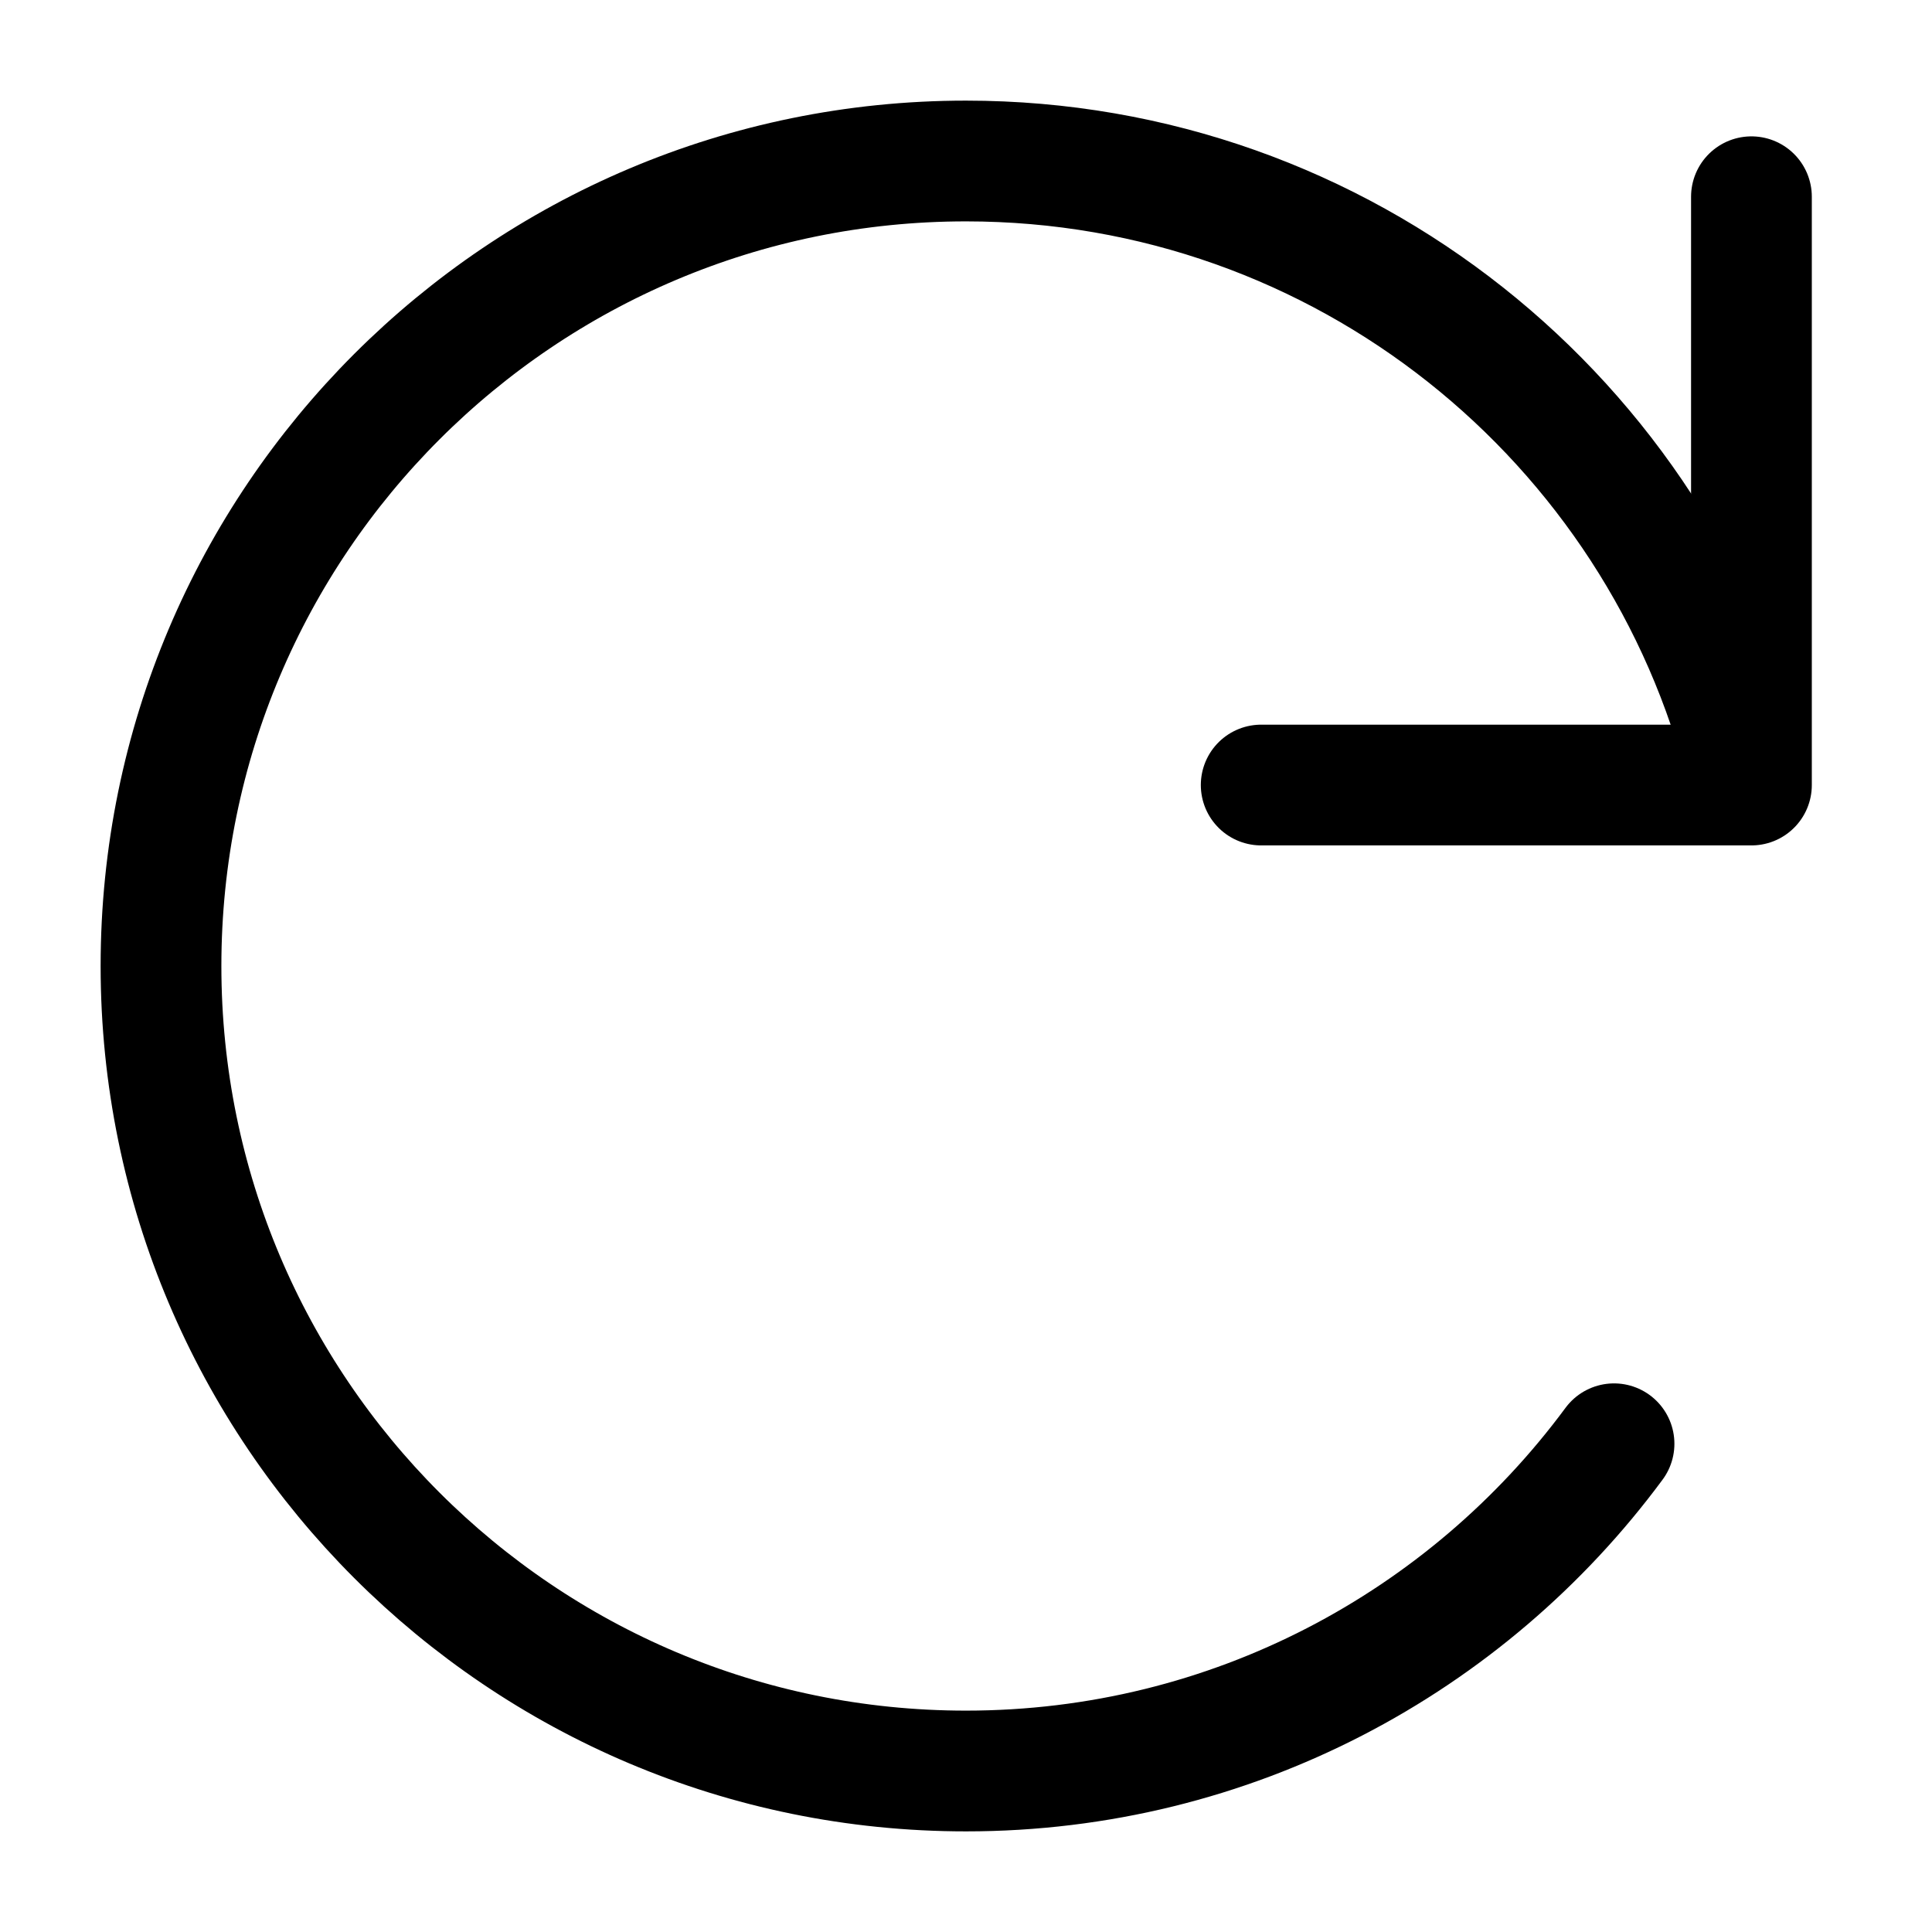
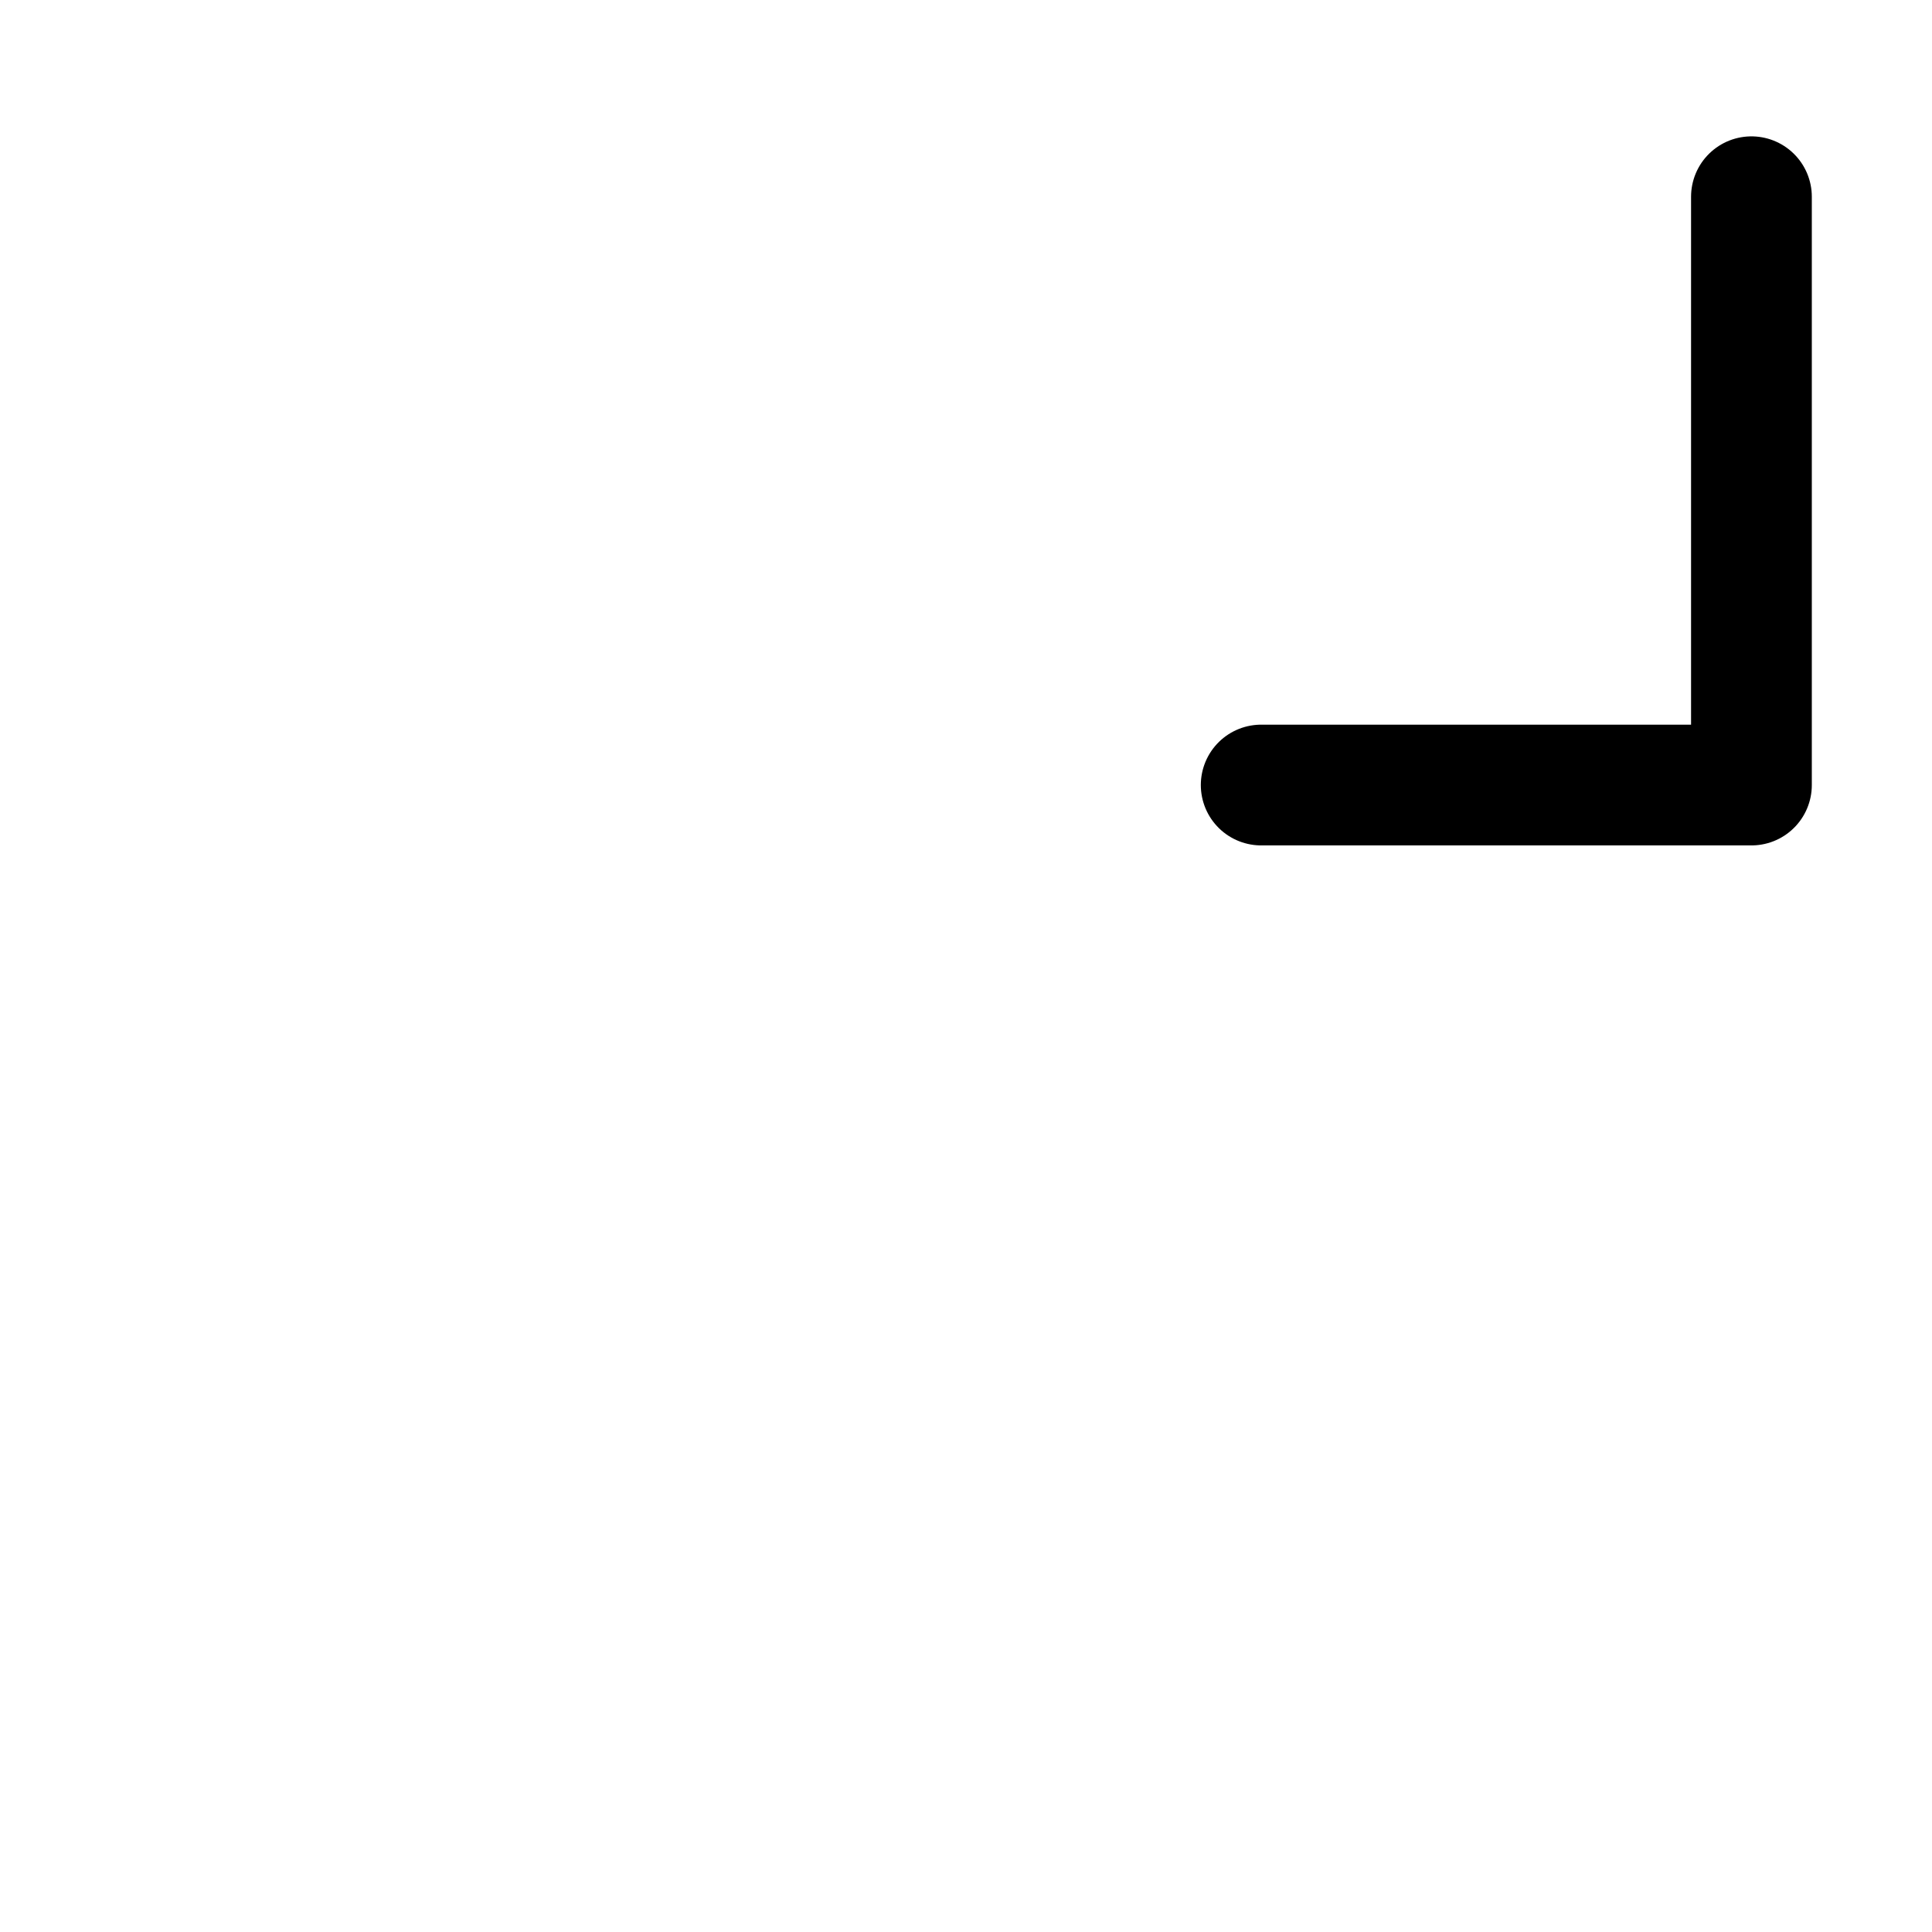
<svg xmlns="http://www.w3.org/2000/svg" width="24" height="24" viewBox="0 0 24 24">
  <title>reload</title>
  <g fill="none" fill-rule="evenodd" stroke-linecap="round" stroke-linejoin="round" stroke="currentColor" stroke-width="1.5">
    <path d="M15.667 9.752h6.09V2.444" />
-     <path d="M21.705 9.579C20.622 5.226 16.688 2 12 2 6.477 2 2 6.477 2 12s4.477 10 10 10c3.3 0 6.228-1.6 8.05-4.065" />
  </g>
</svg>